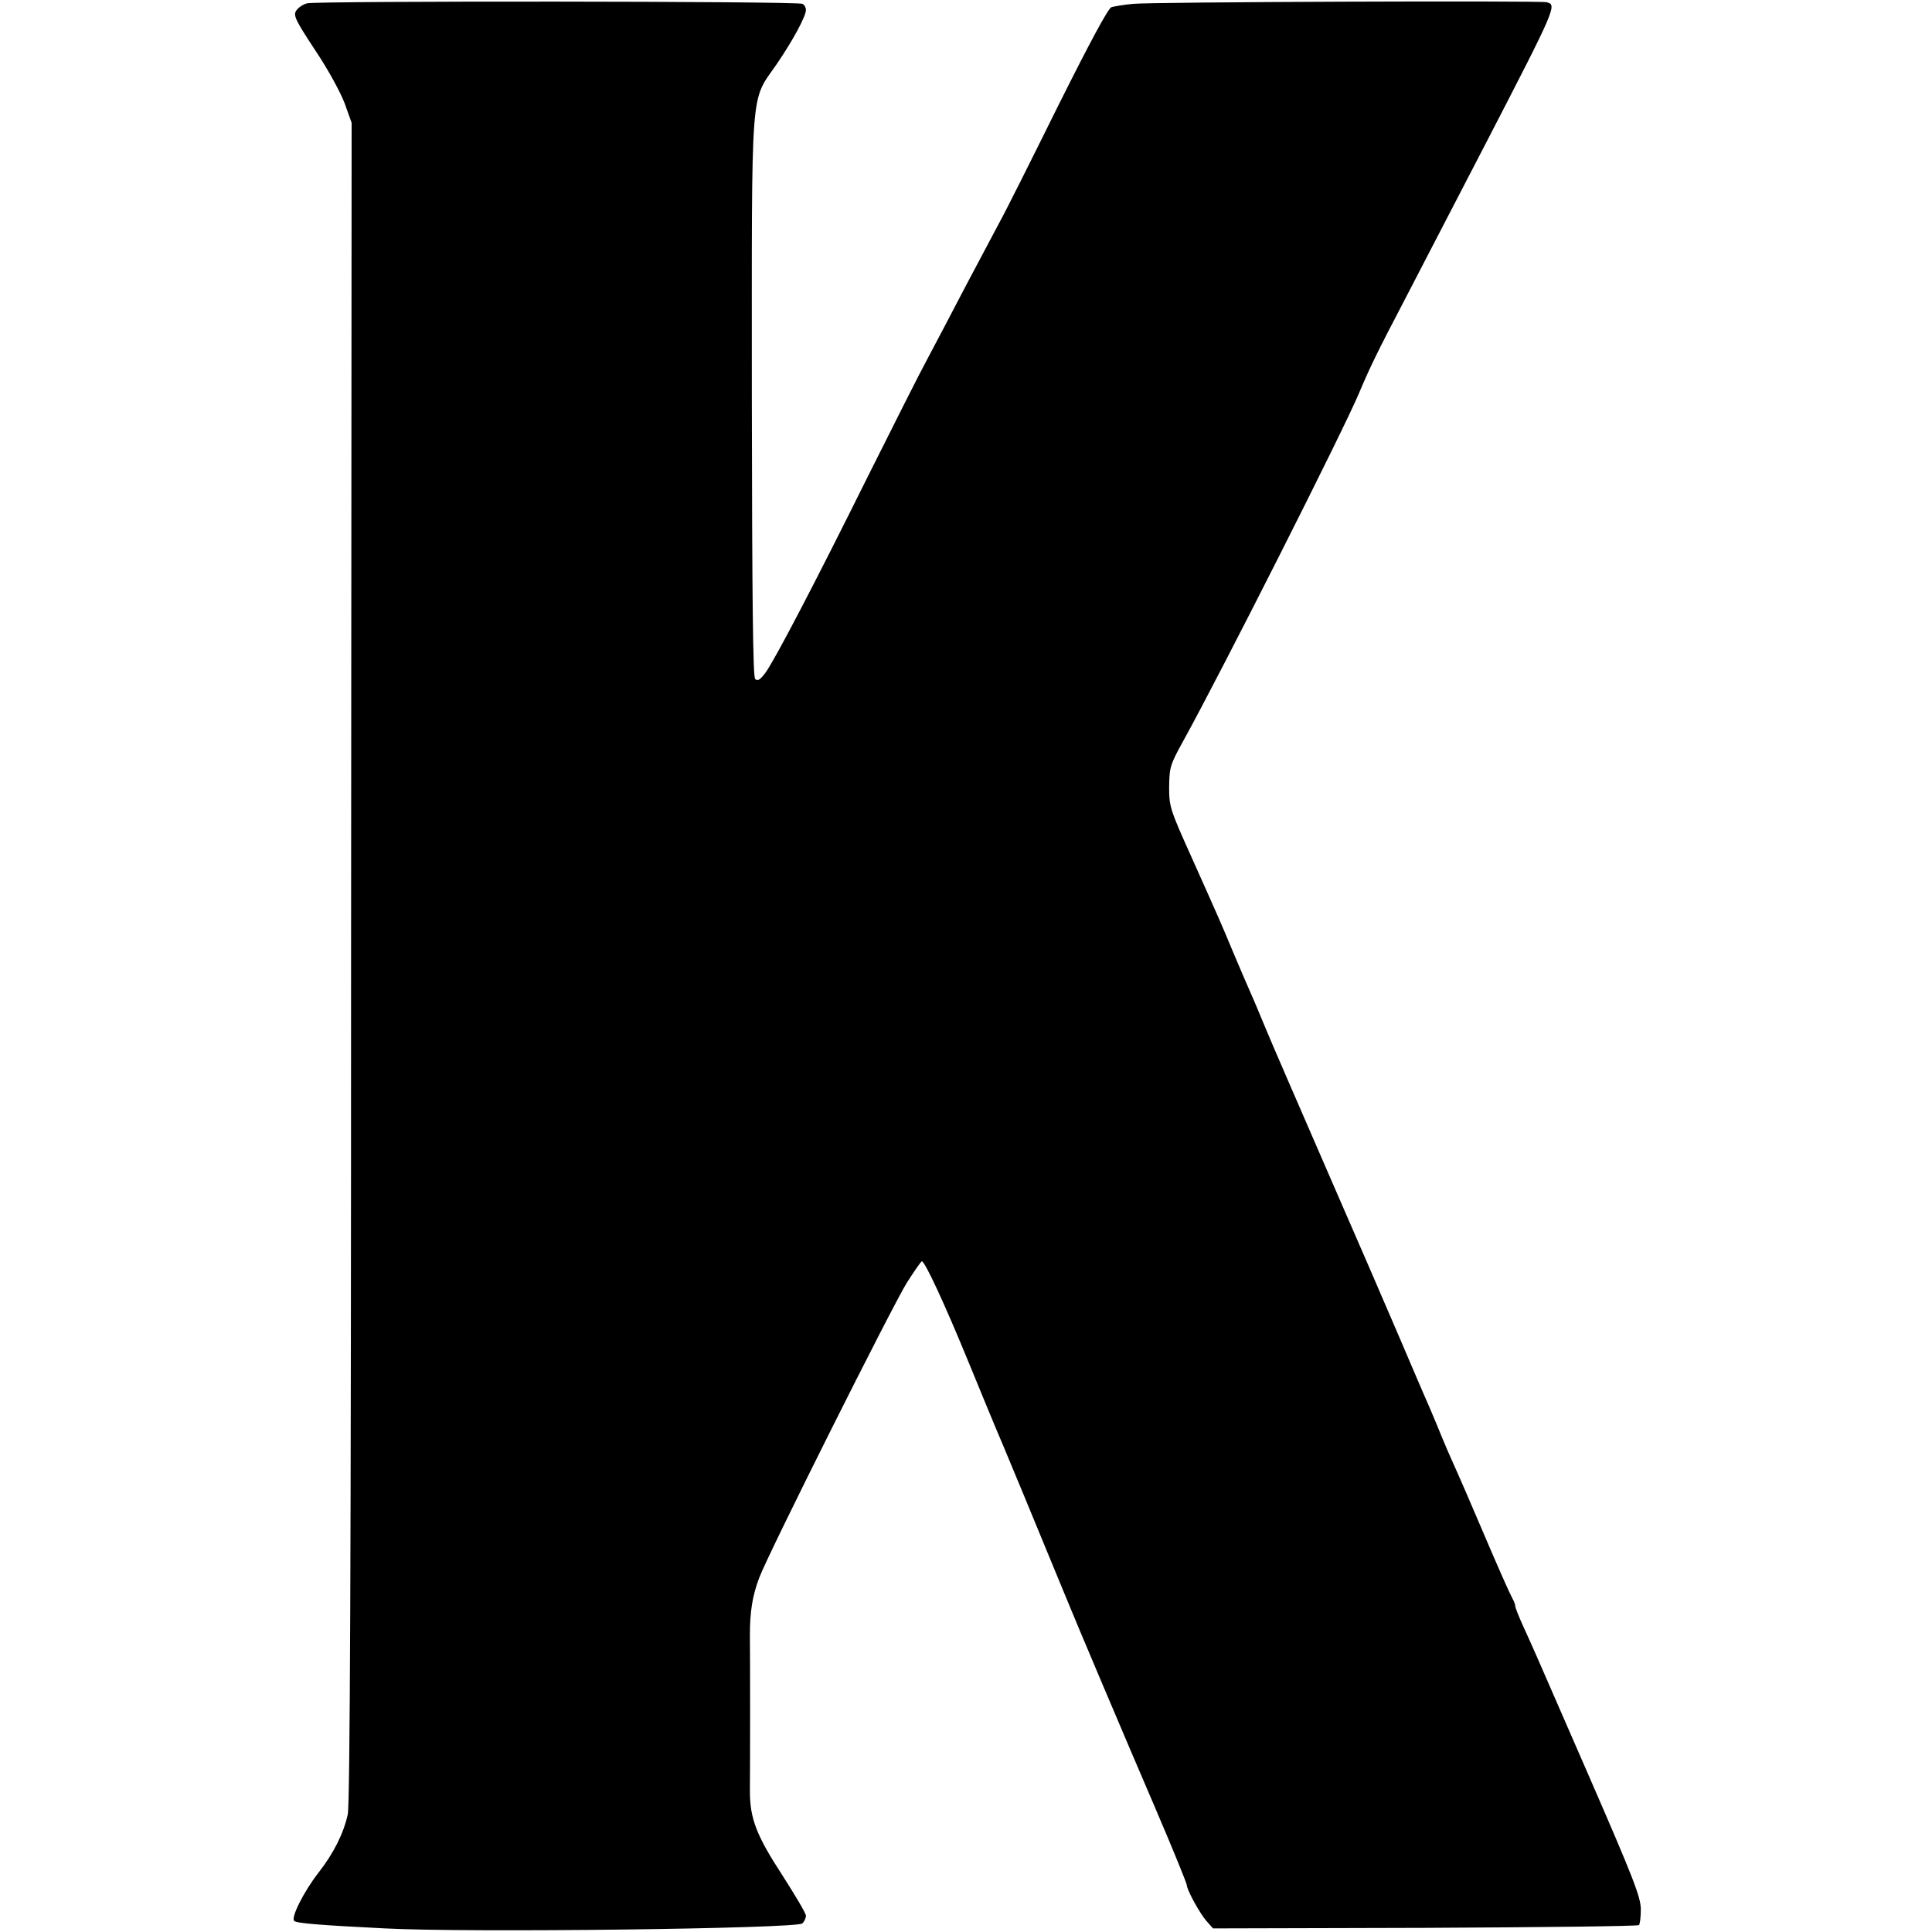
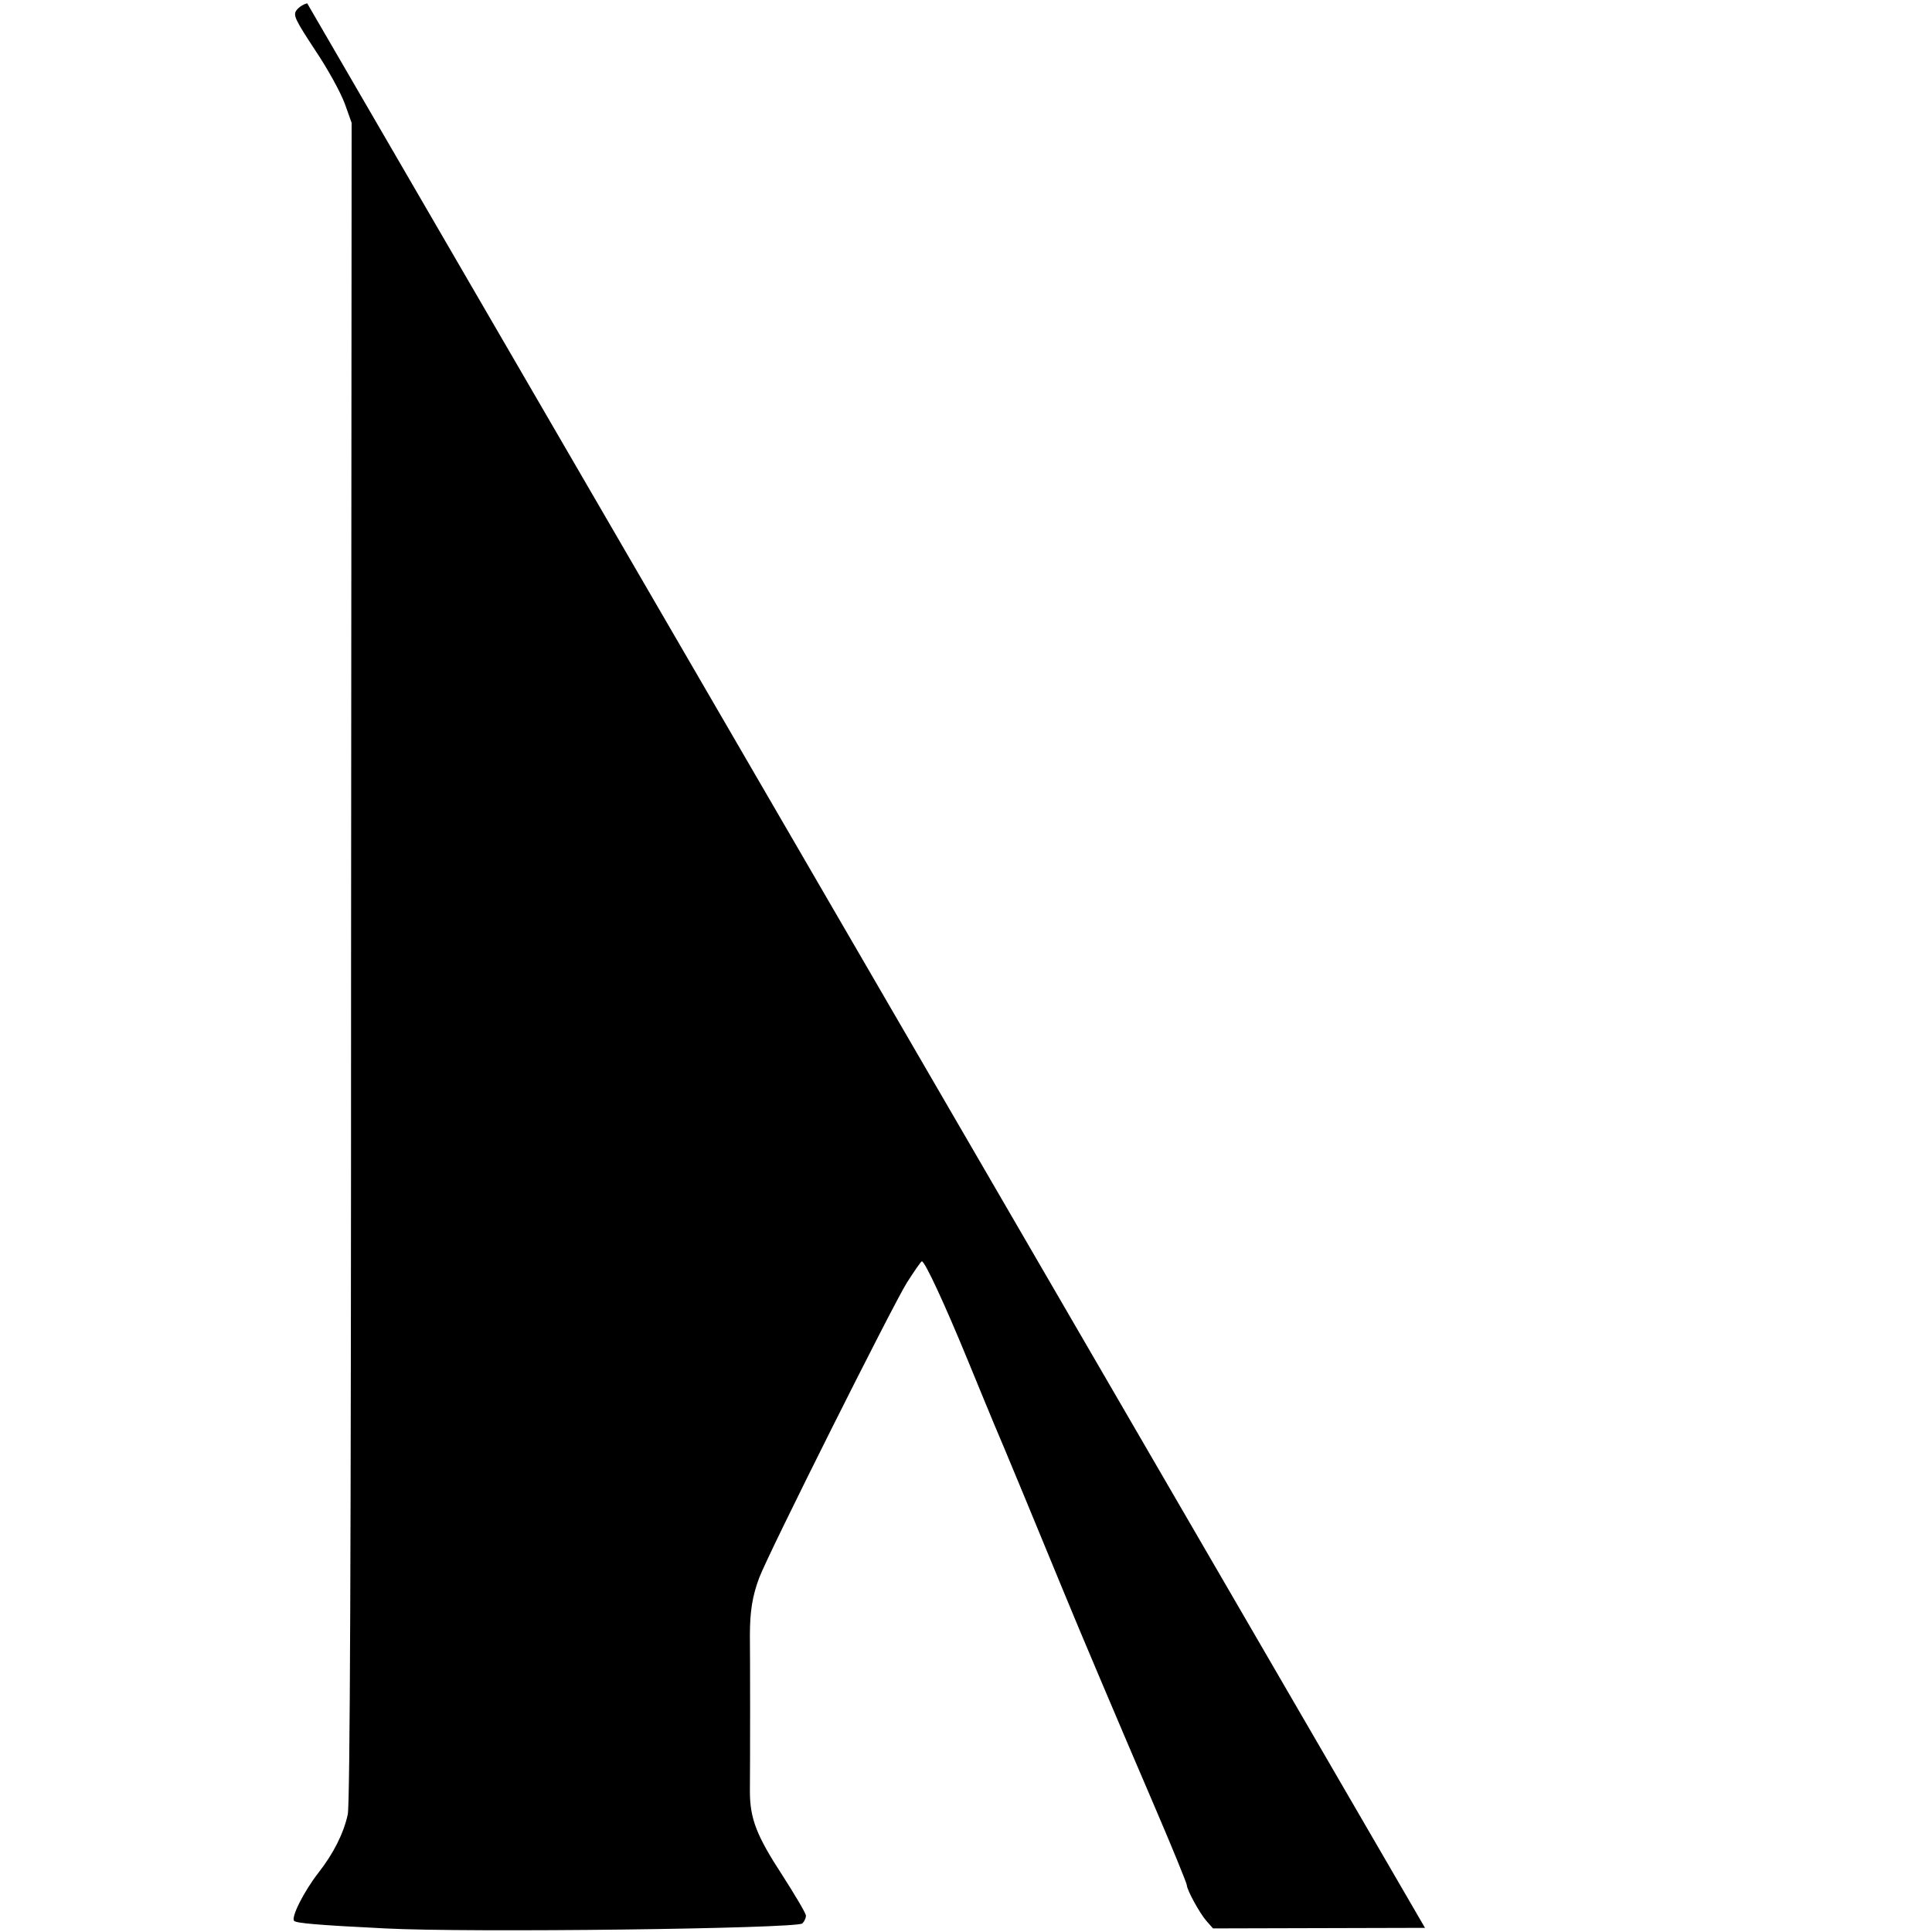
<svg xmlns="http://www.w3.org/2000/svg" version="1.0" width="700pt" height="700pt" viewBox="0 0 700 700" preserveAspectRatio="xMidYMid meet">
  <g transform="translate(0,700) scale(0.1,-0.1)" fill="#000000" stroke="none">
-     <path d="M1113 6988 c-16 -4 -33 -16 -40 -27 -11 -17 -2 -35 69 -143 47 -70 92 -153 107 -193 l25 -70 -2 -3040 c0 -2160 -4 -3054 -12 -3089 -15 -69 -52 -142 -106 -211 -53 -68 -101 -163 -88 -175 9 -8 86 -15 329 -27 303 -16 1488 -1 1512 18 7 7 13 19 13 28 0 9 -39 74 -85 146 -94 144 -118 206 -118 305 1 101 1 487 0 565 0 86 9 143 34 209 33 88 484 988 535 1069 27 42 51 77 54 77 11 0 82 -153 165 -355 47 -115 92 -223 99 -240 12 -26 190 -456 251 -605 43 -106 213 -507 329 -777 64 -149 116 -277 116 -283 0 -17 47 -103 72 -131 l23 -26 768 2 c422 2 771 6 775 10 4 3 7 30 7 58 -1 45 -26 110 -188 482 -222 510 -198 454 -236 538 -17 37 -31 72 -31 78 0 5 -4 17 -10 27 -12 23 -45 96 -120 272 -34 80 -70 163 -80 185 -31 69 -48 108 -75 175 -15 36 -35 83 -45 105 -10 22 -50 117 -90 210 -40 94 -157 364 -260 600 -103 237 -204 469 -224 518 -20 48 -44 106 -55 130 -10 23 -38 87 -61 142 -49 117 -44 106 -151 345 -81 180 -83 187 -83 260 1 71 4 80 52 167 134 242 580 1124 637 1261 38 90 66 148 165 337 61 118 155 299 293 565 257 497 259 503 220 512 -31 6 -1436 1 -1498 -6 -33 -3 -68 -9 -78 -12 -12 -4 -78 -127 -193 -357 -96 -194 -192 -386 -215 -427 -22 -41 -77 -145 -122 -230 -44 -85 -105 -200 -134 -255 -30 -55 -127 -248 -218 -430 -197 -397 -339 -668 -372 -713 -19 -25 -28 -31 -37 -22 -8 8 -11 282 -12 1023 0 1156 -7 1063 91 1206 58 85 105 172 105 195 0 8 -5 18 -12 22 -16 10 -1759 11 -1795 2z" />
+     <path d="M1113 6988 c-16 -4 -33 -16 -40 -27 -11 -17 -2 -35 69 -143 47 -70 92 -153 107 -193 l25 -70 -2 -3040 c0 -2160 -4 -3054 -12 -3089 -15 -69 -52 -142 -106 -211 -53 -68 -101 -163 -88 -175 9 -8 86 -15 329 -27 303 -16 1488 -1 1512 18 7 7 13 19 13 28 0 9 -39 74 -85 146 -94 144 -118 206 -118 305 1 101 1 487 0 565 0 86 9 143 34 209 33 88 484 988 535 1069 27 42 51 77 54 77 11 0 82 -153 165 -355 47 -115 92 -223 99 -240 12 -26 190 -456 251 -605 43 -106 213 -507 329 -777 64 -149 116 -277 116 -283 0 -17 47 -103 72 -131 l23 -26 768 2 z" />
  </g>
</svg>